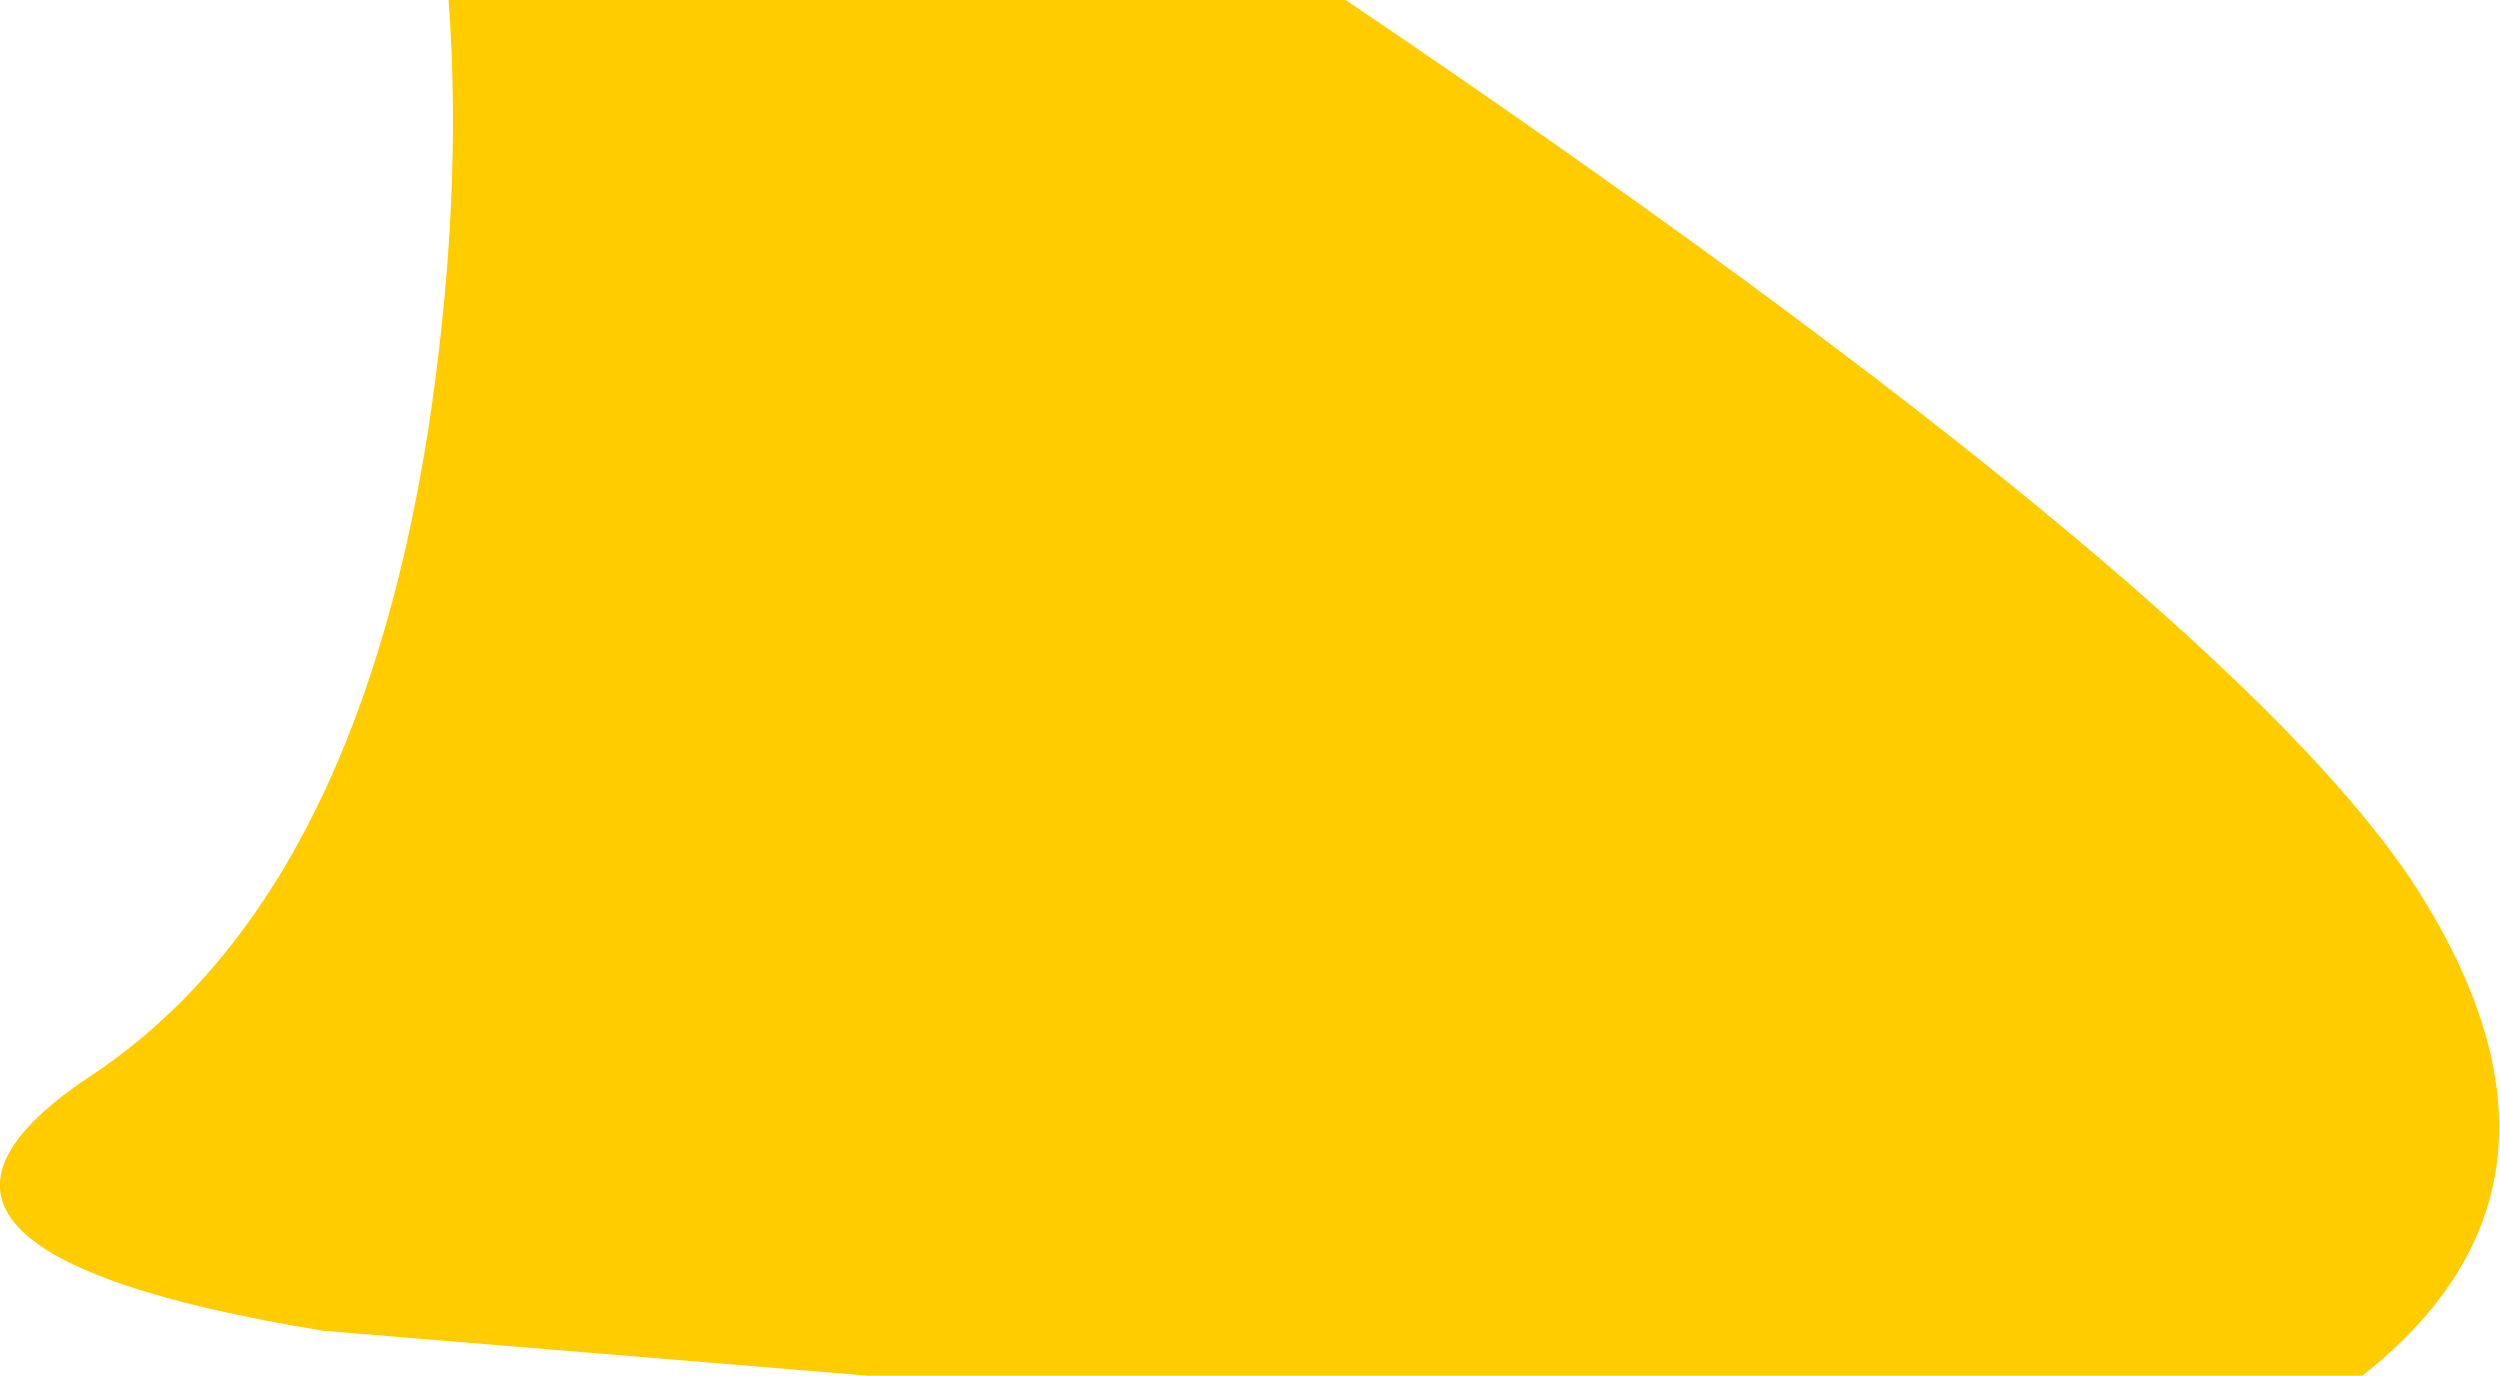
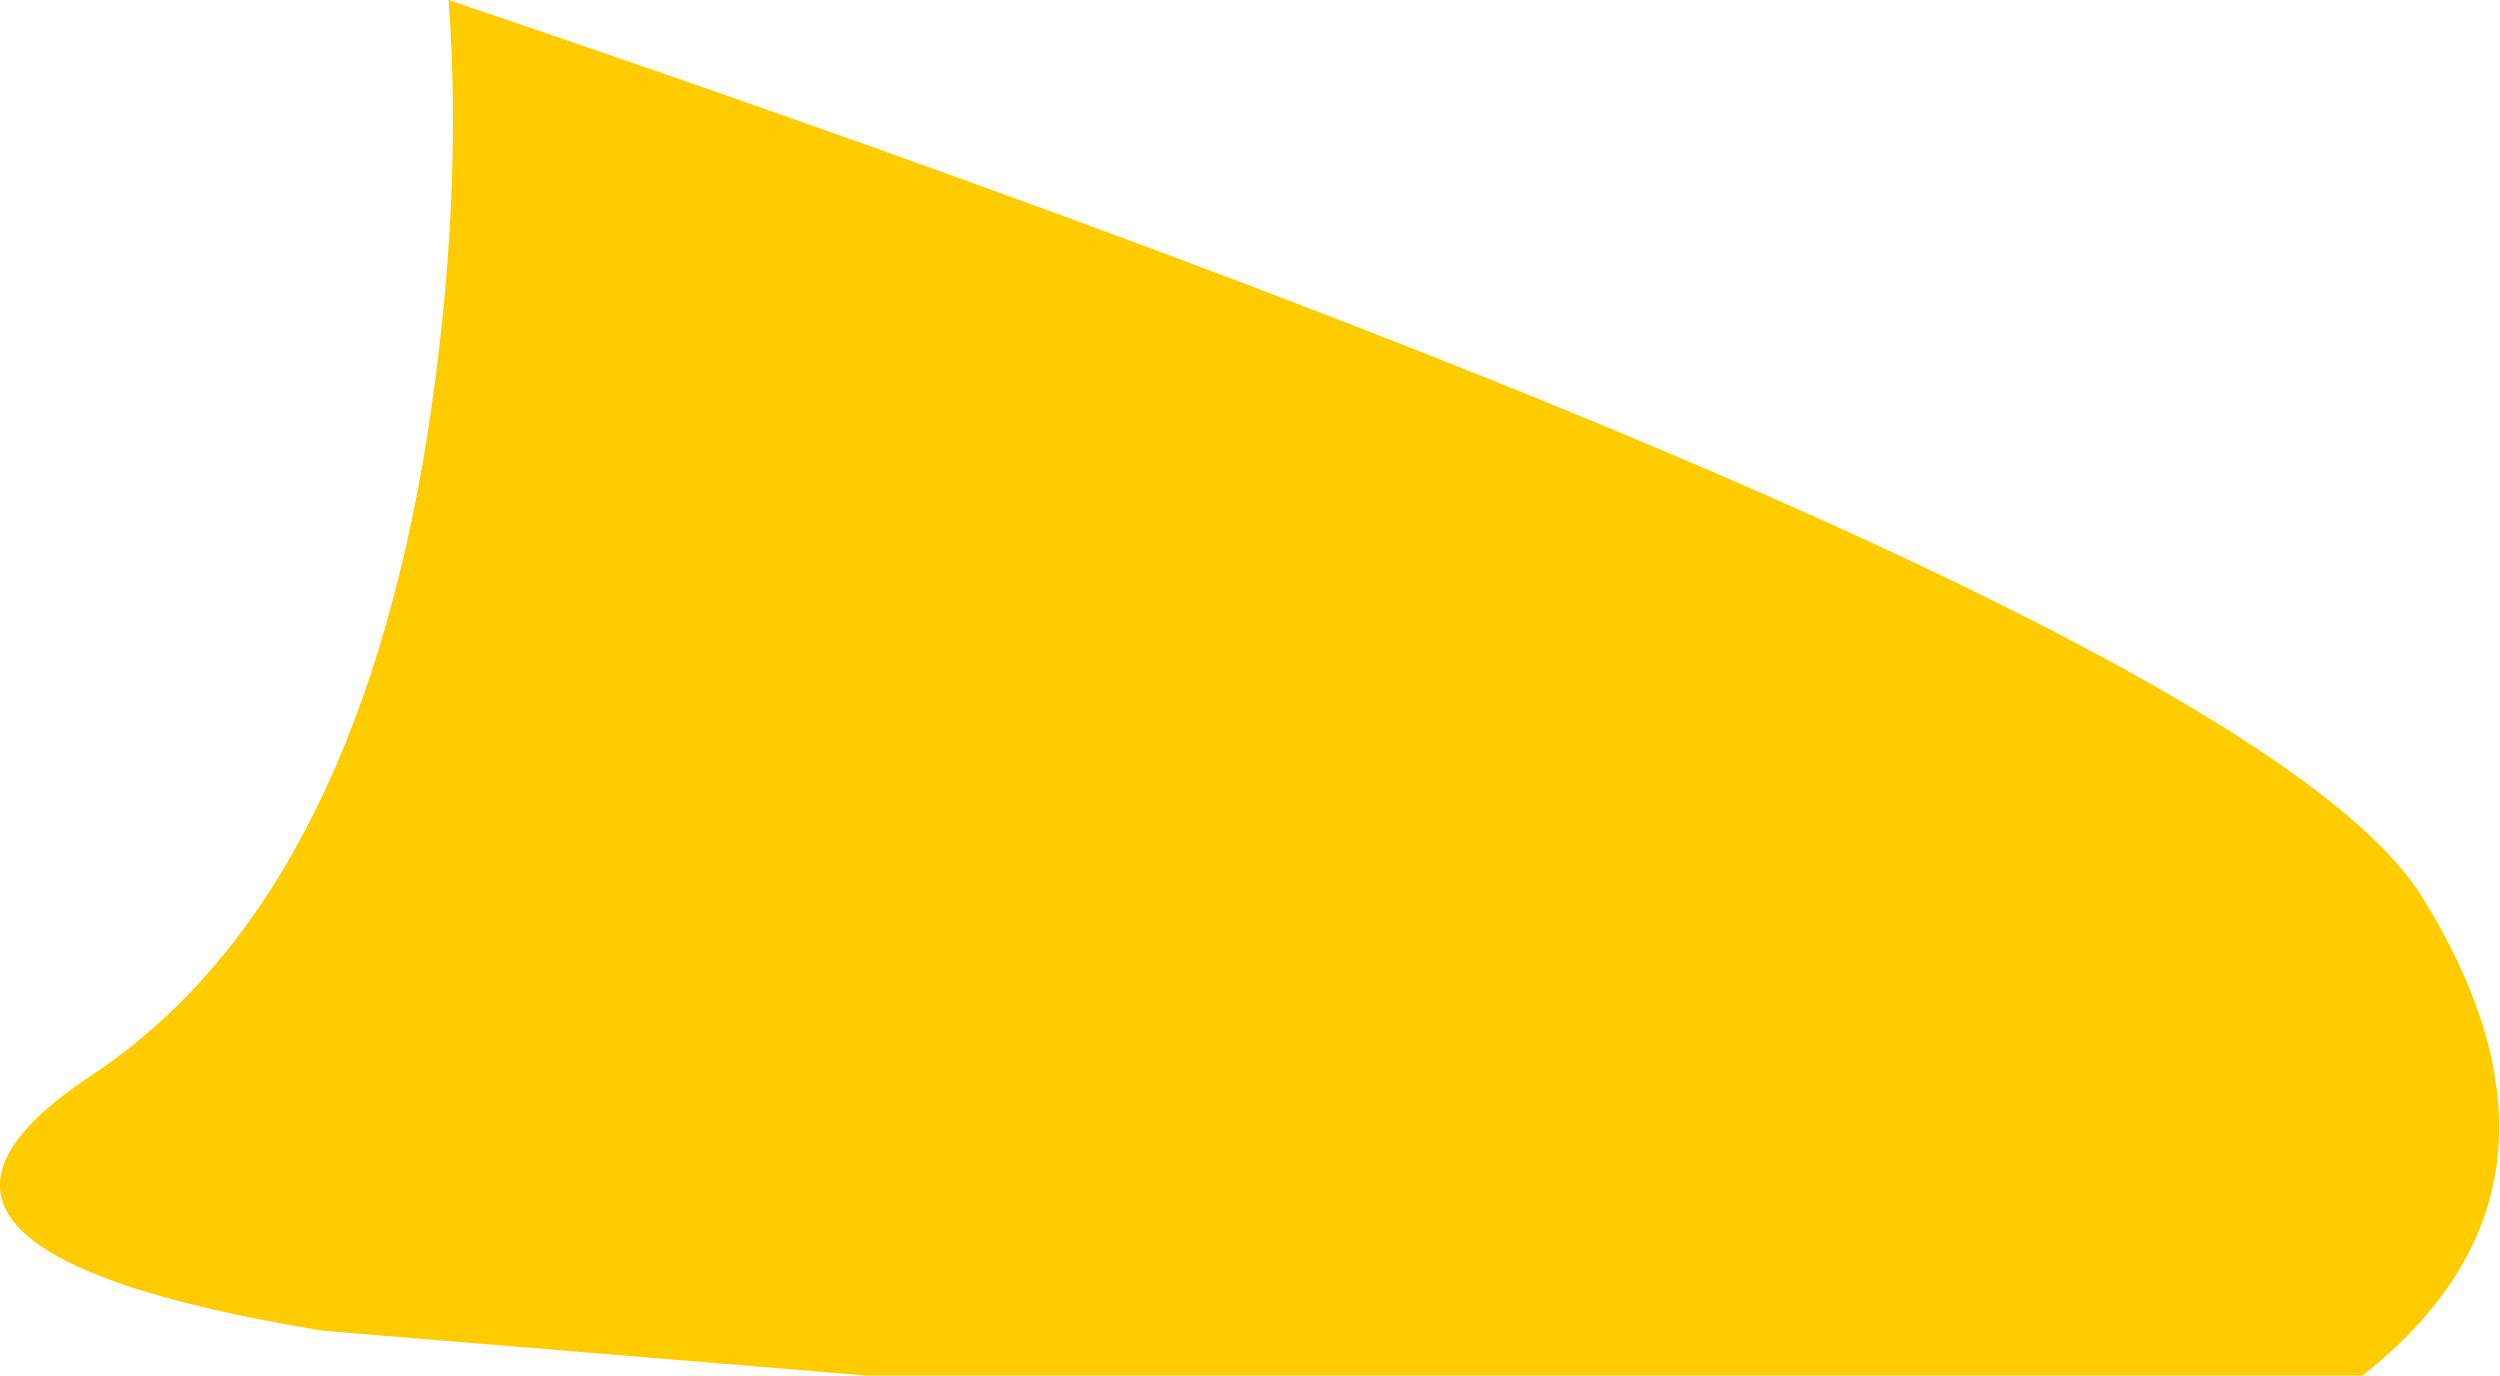
<svg xmlns="http://www.w3.org/2000/svg" height="23.0px" width="41.8px">
  <g transform="matrix(1.0, 0.0, 0.0, 1.0, 16.0, 14.5)">
-     <path d="M-8.85 -7.25 Q-8.25 -11.15 -8.5 -14.5 L6.5 -14.5 Q21.5 -4.35 24.5 0.5 27.5 5.35 23.5 8.5 L-1.5 8.5 -10.6 7.75 Q-18.85 6.4 -14.5 3.5 -10.1 0.6 -8.85 -7.25" fill="#ffcc00" fill-rule="evenodd" stroke="none" />
+     <path d="M-8.85 -7.25 Q-8.25 -11.15 -8.5 -14.5 Q21.5 -4.35 24.5 0.5 27.5 5.35 23.5 8.5 L-1.5 8.5 -10.6 7.75 Q-18.85 6.4 -14.5 3.5 -10.1 0.6 -8.85 -7.25" fill="#ffcc00" fill-rule="evenodd" stroke="none" />
  </g>
</svg>